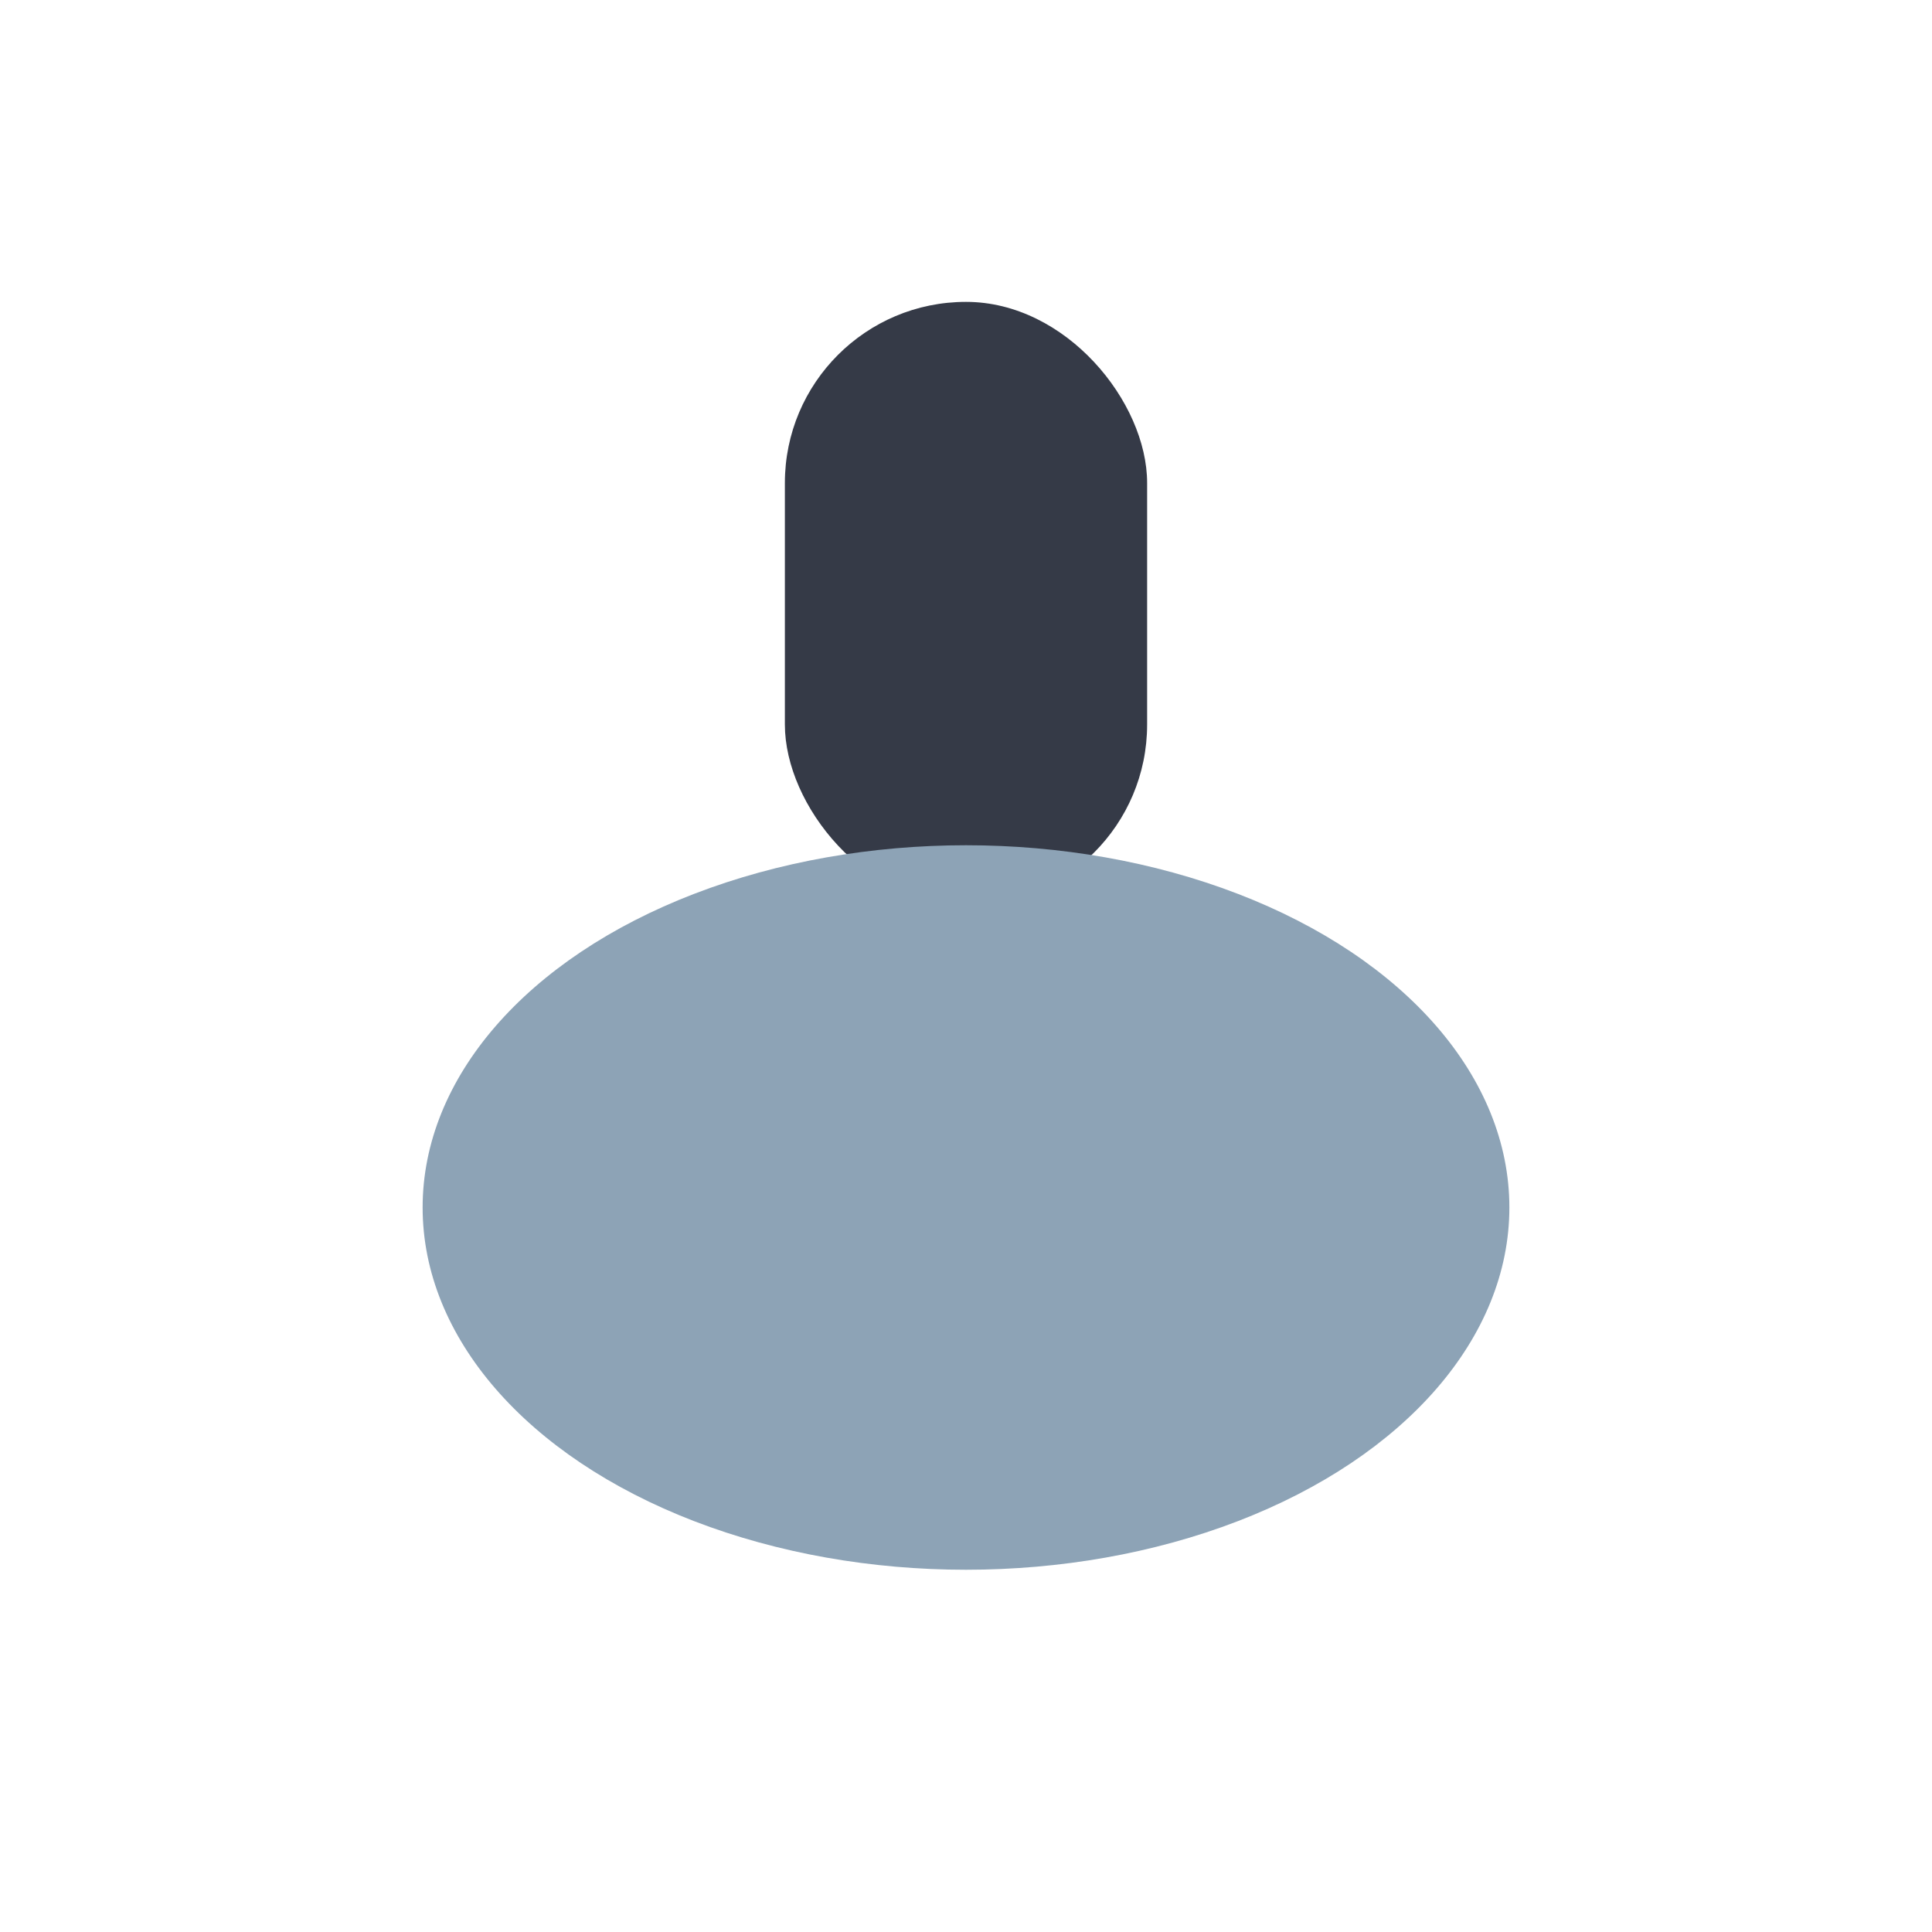
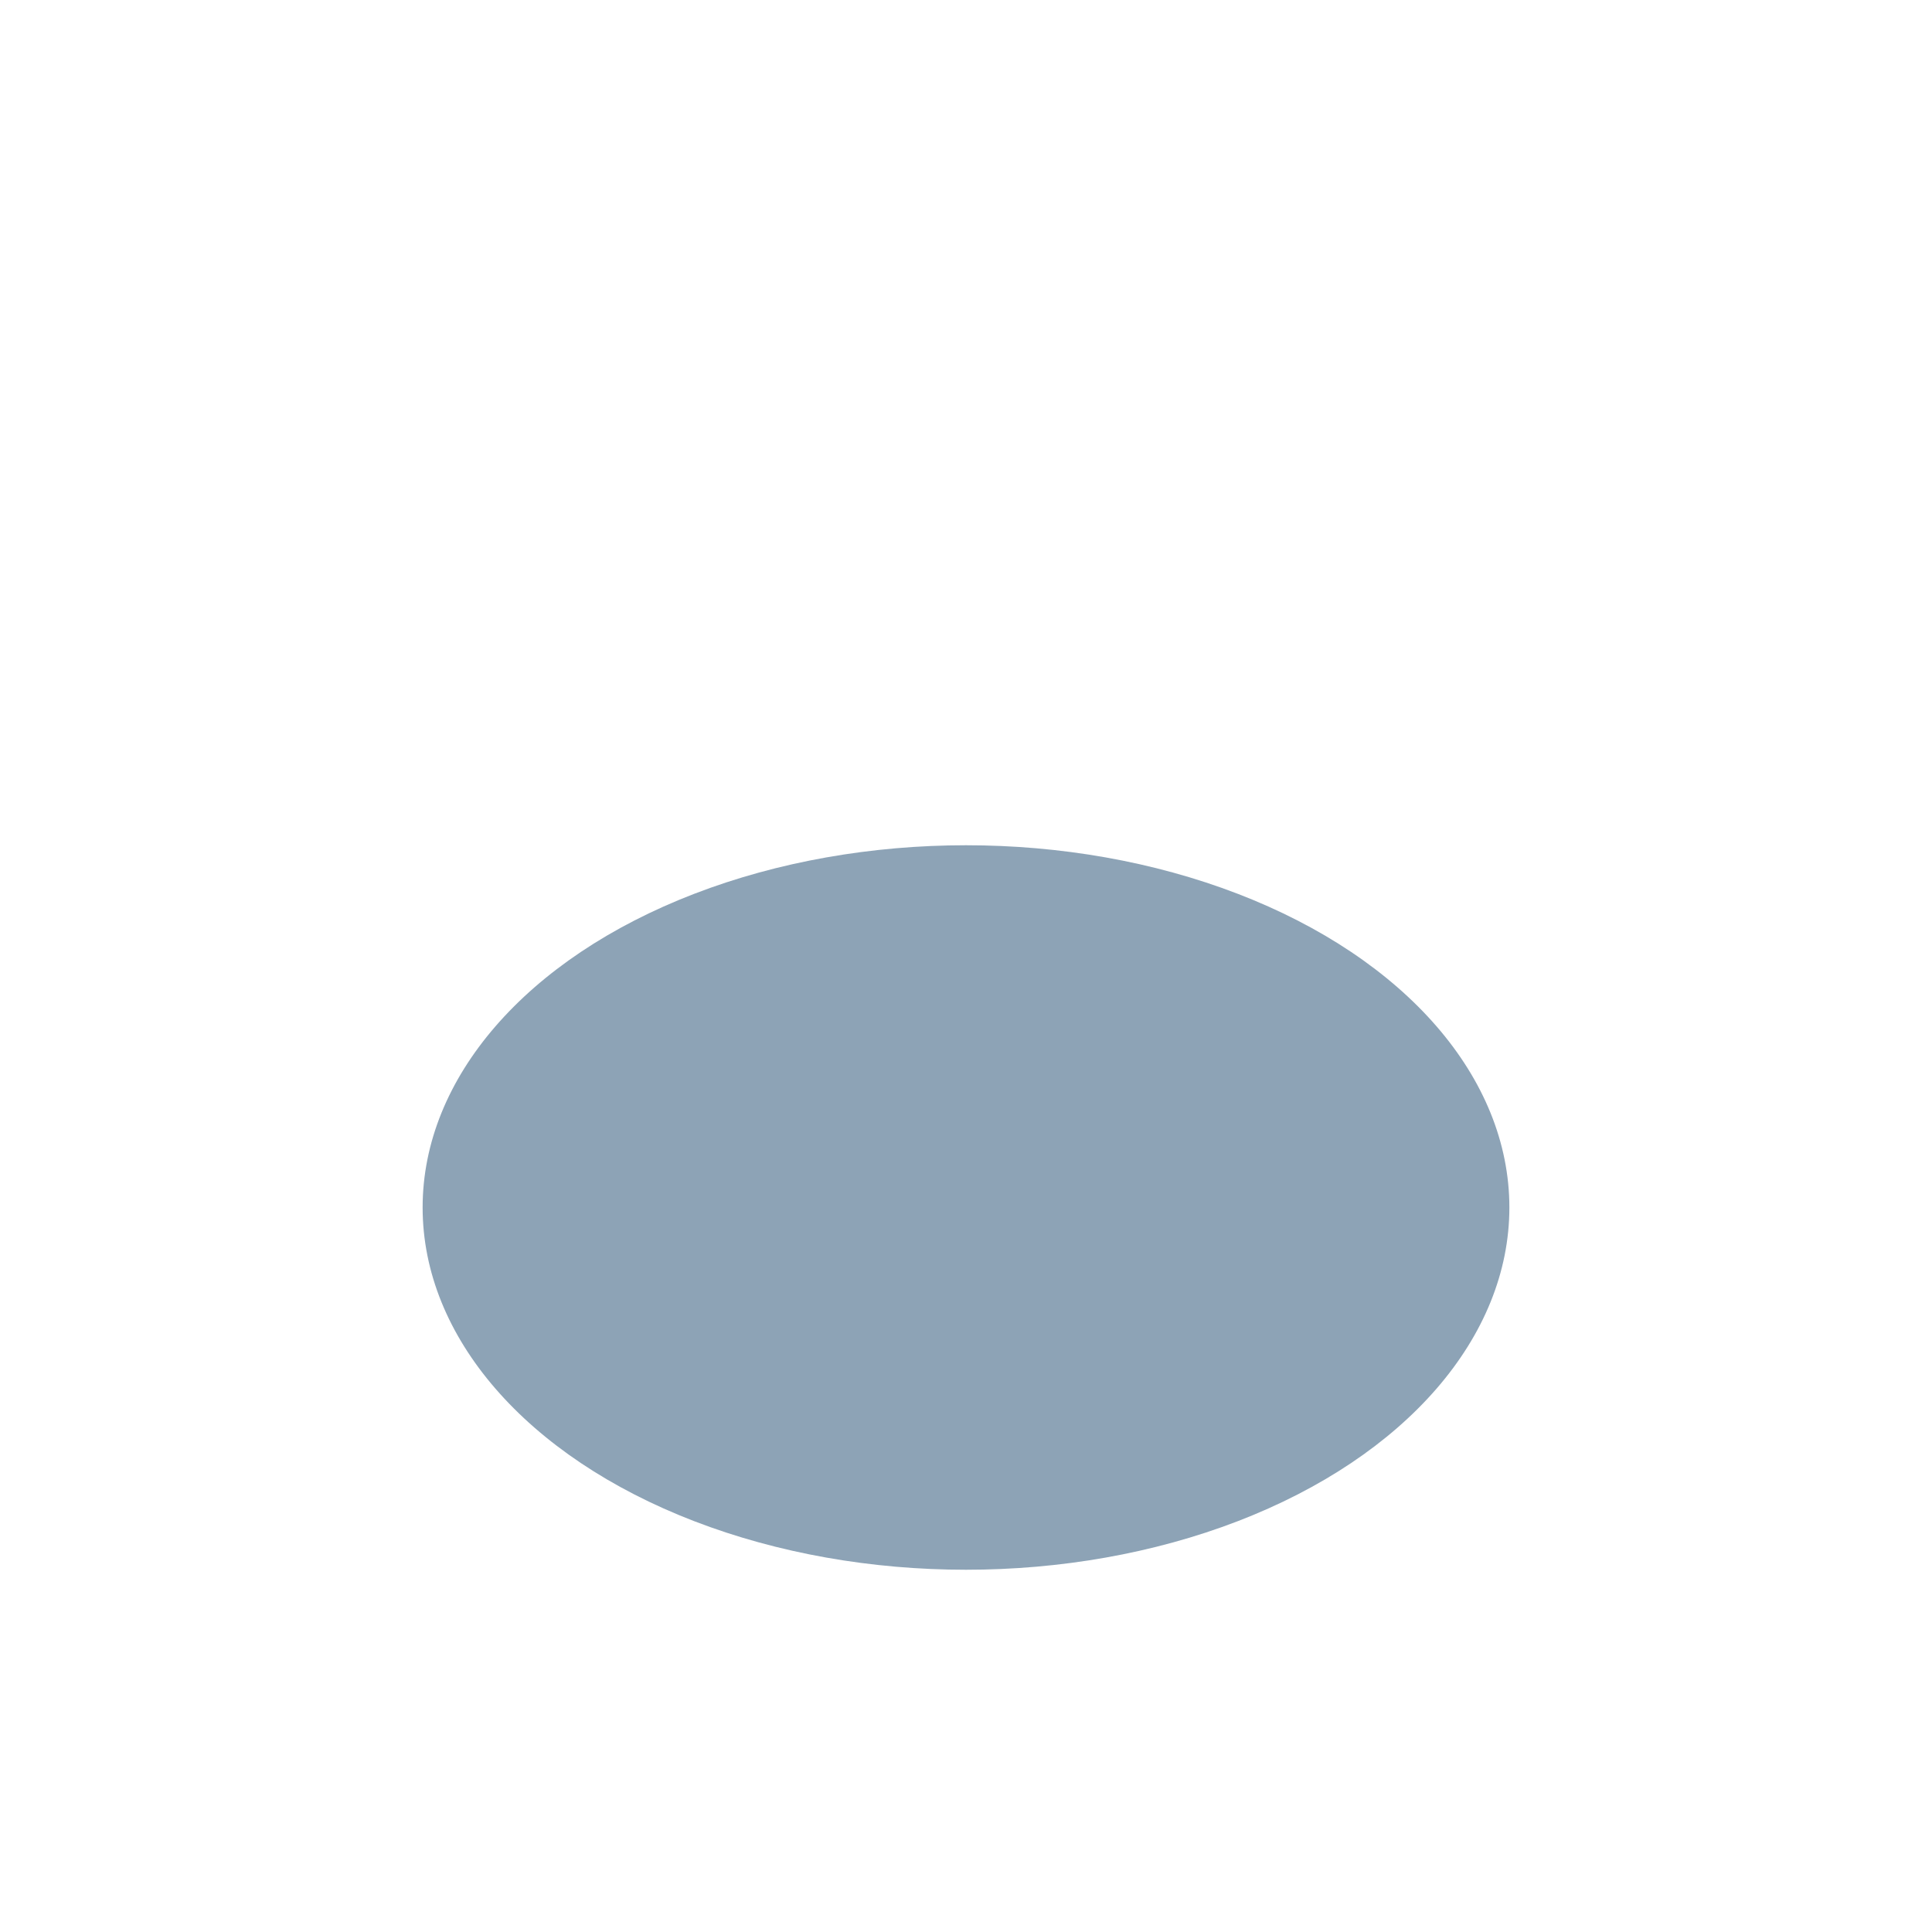
<svg xmlns="http://www.w3.org/2000/svg" width="32" height="32" viewBox="0 0 32 32">
-   <rect x="13" y="5" width="6" height="10" rx="3" fill="#353A47" />
  <ellipse cx="16" cy="20" rx="9" ry="6" fill="#8DA3B6" />
</svg>